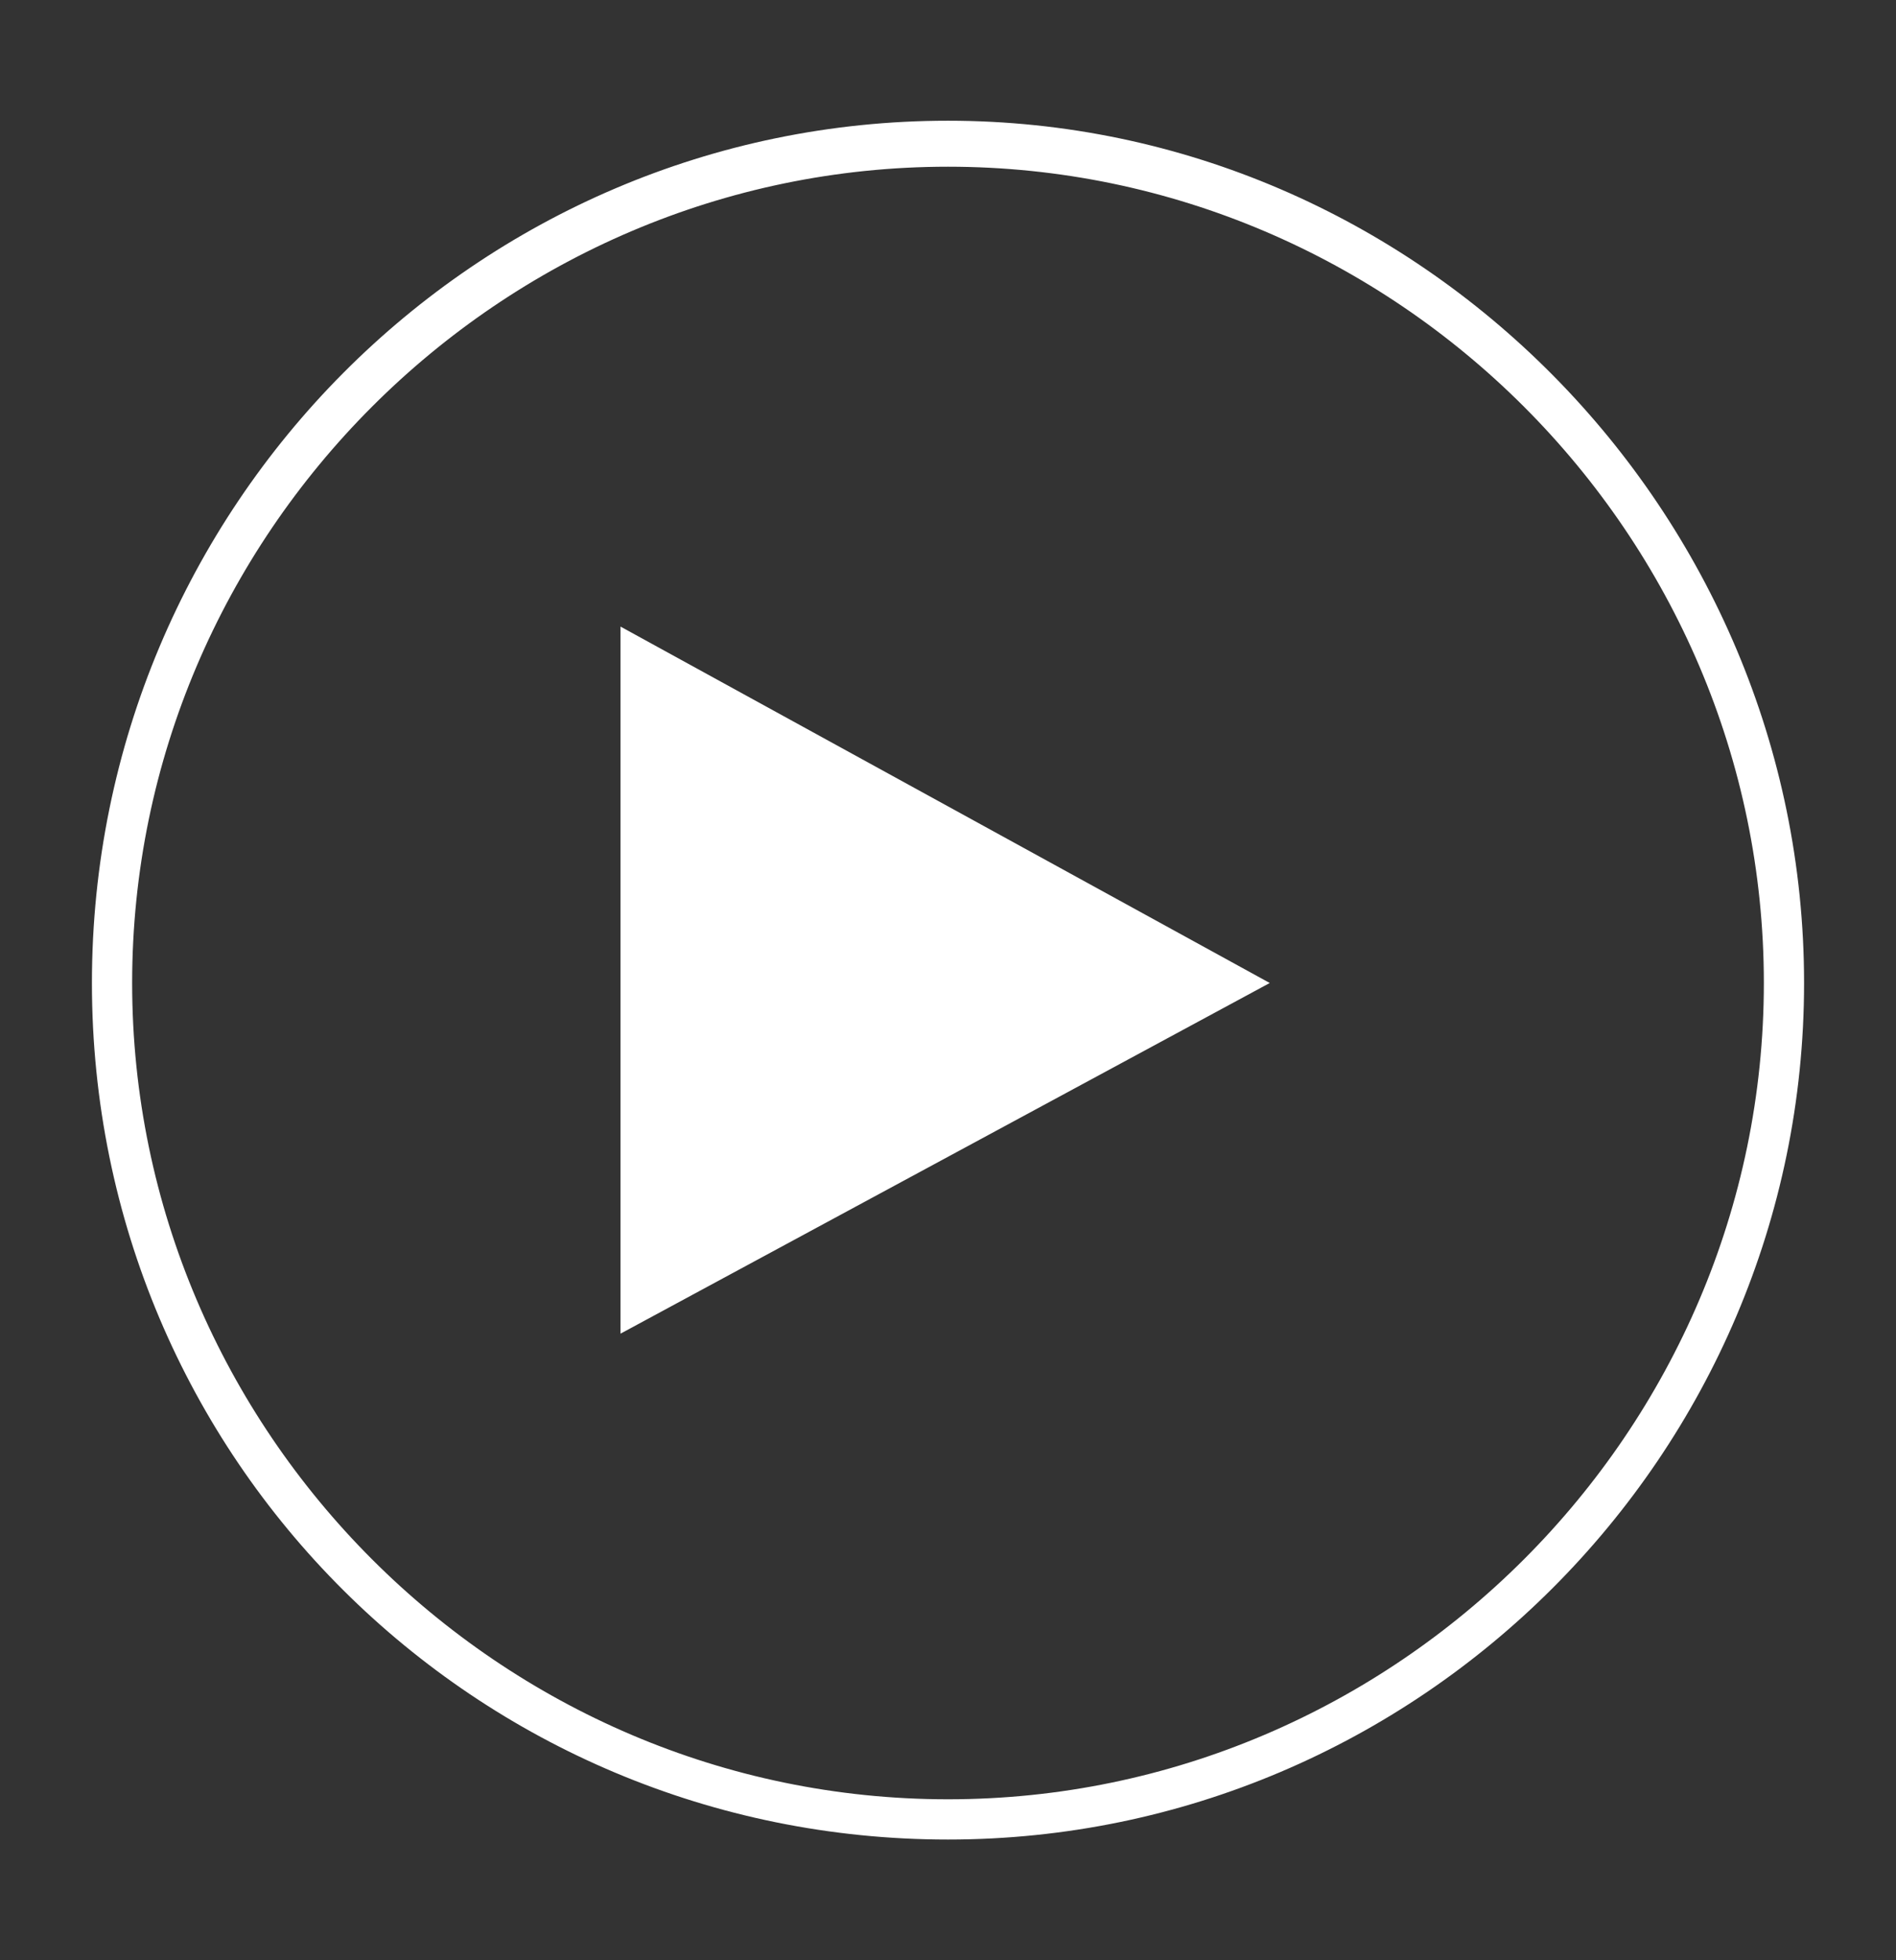
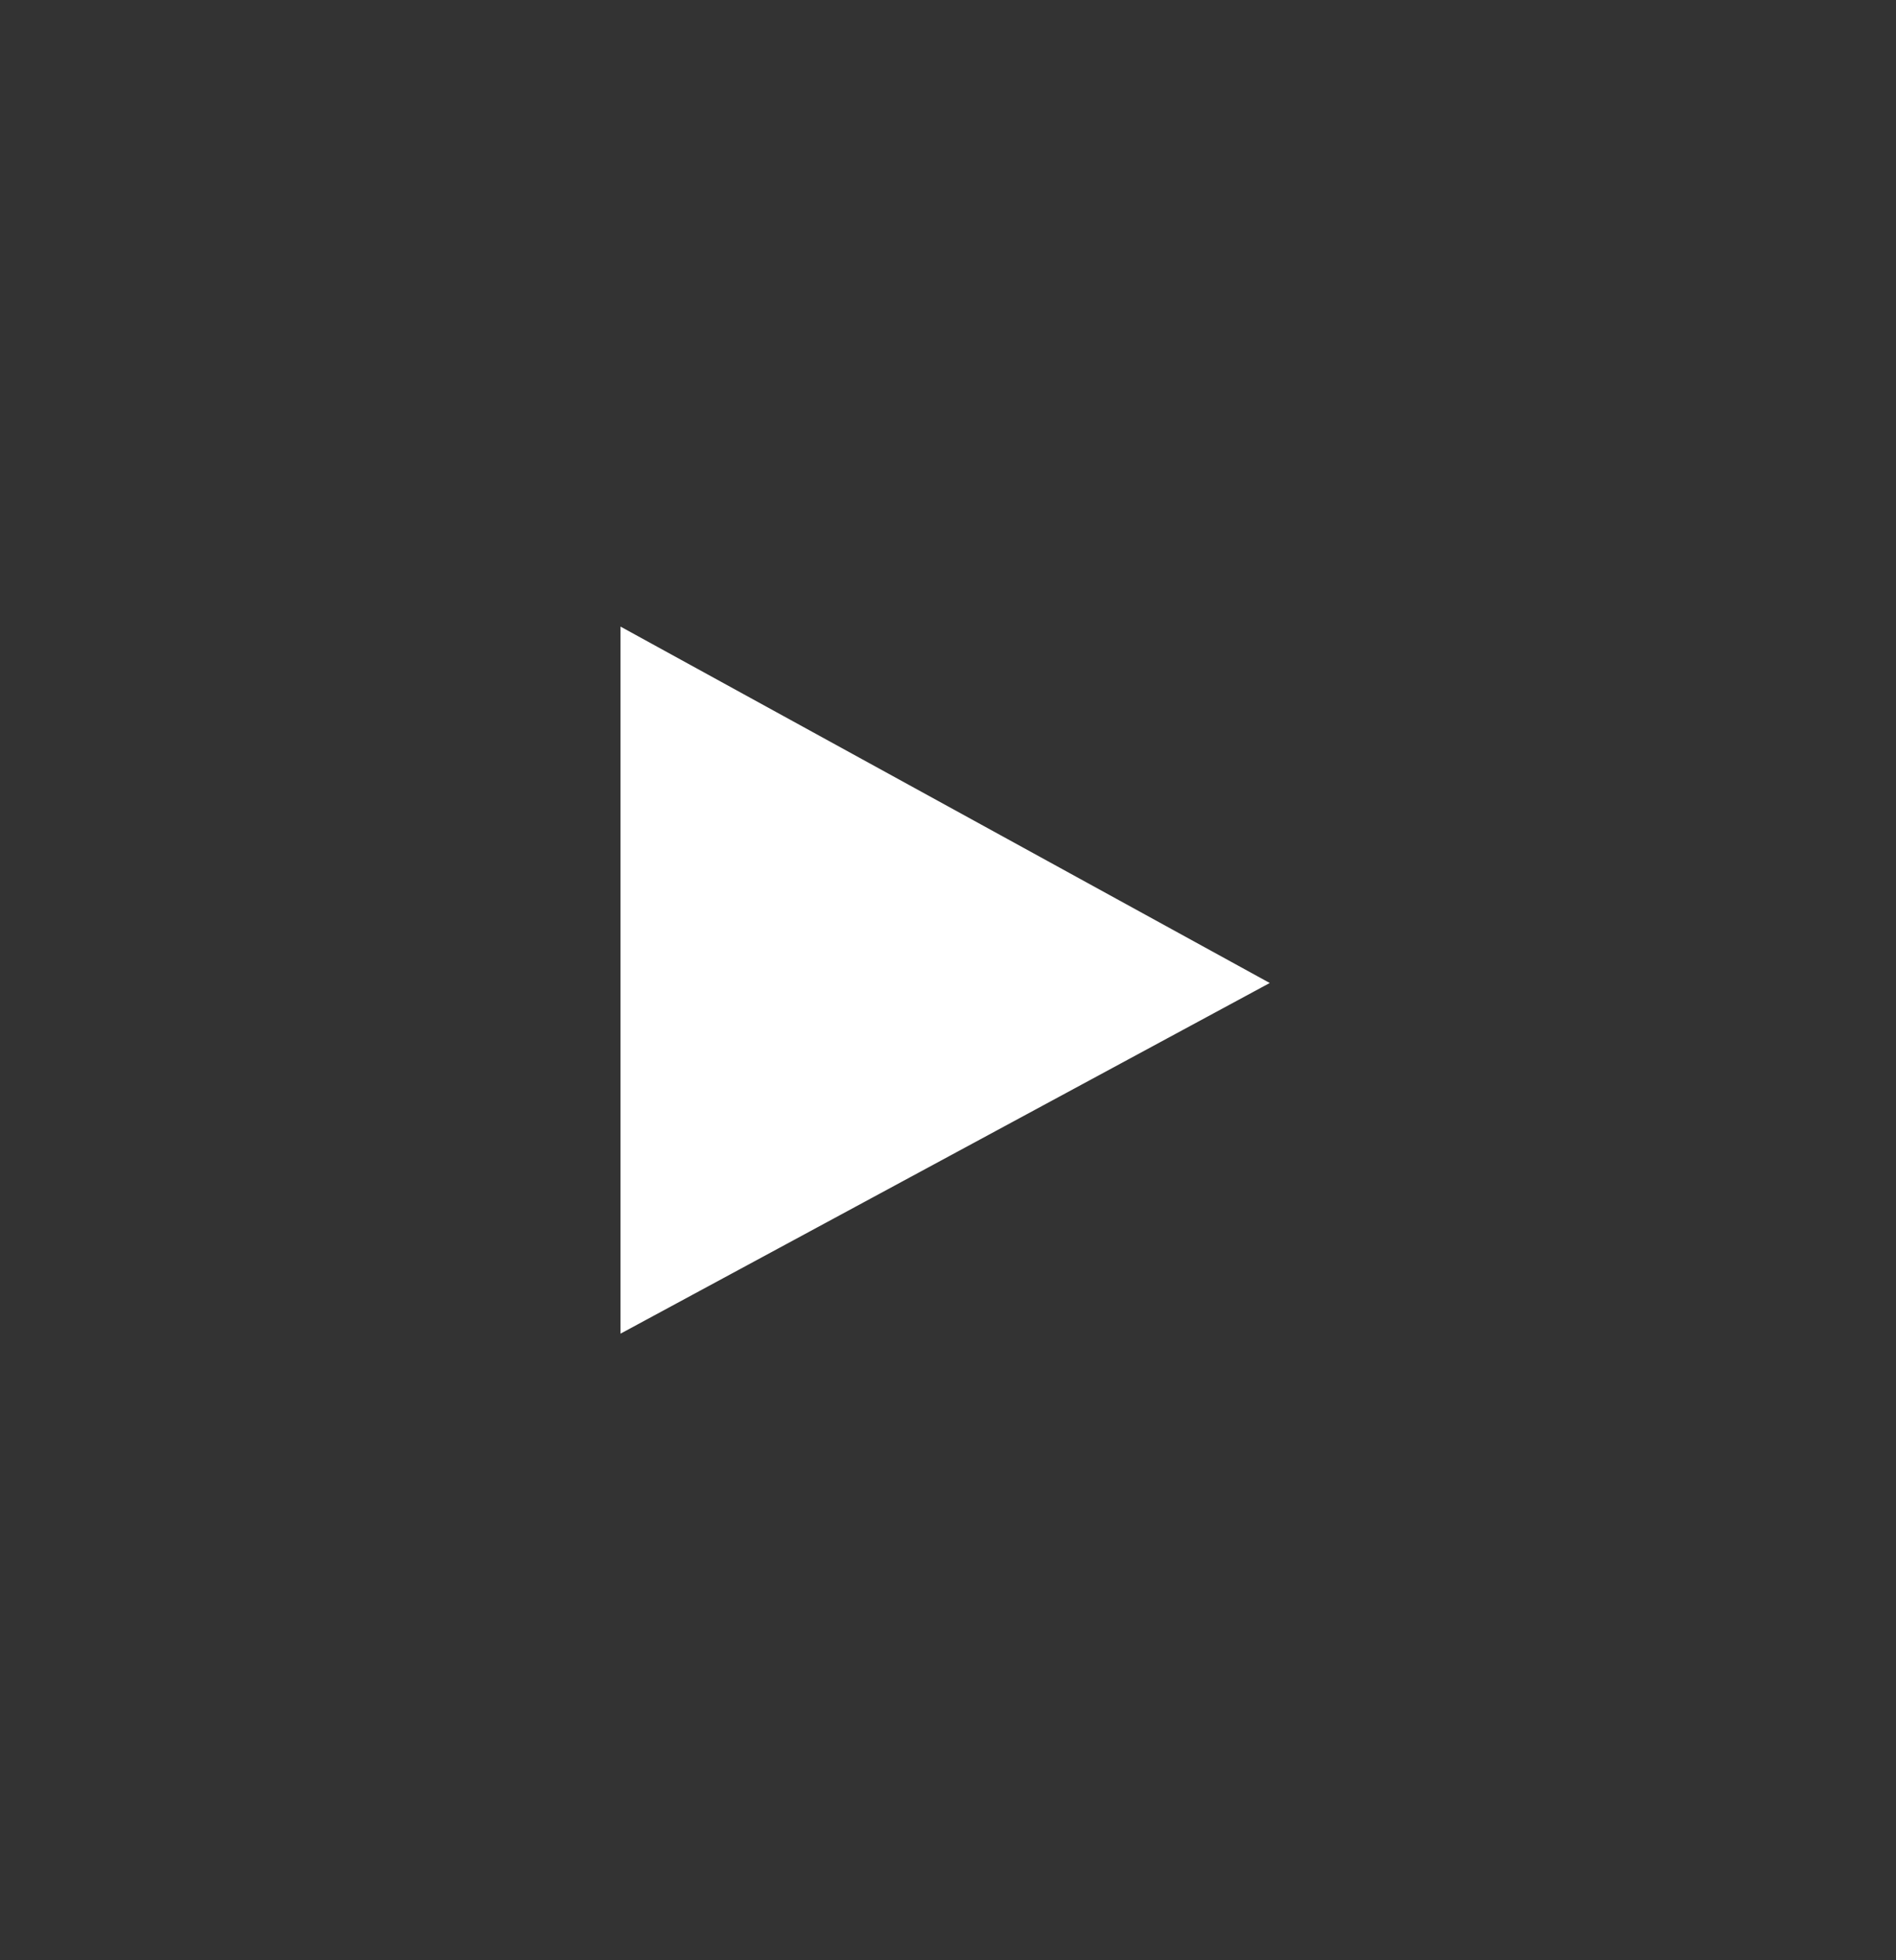
<svg xmlns="http://www.w3.org/2000/svg" version="1.1" x="0px" y="0px" viewBox="0 0 33 34.1" style="enable-background:new 0 0 33 34.1;" xml:space="preserve">
  <rect x="0" y="0" width="33" height="34.1" fill="#333333" stroke="none" />
  <style type="text/css">
	.st0{fill:#FFFFFF;}
</style>
  <g id="Capa_2">
</g>
  <g id="Capa_1">
    <g>
      <g>
        <g>
          <polygon class="st0" points="10.8,10.9 22.1,17.1 10.8,23.2     " />
        </g>
      </g>
    </g>
    <g>
      <g>
-         <path class="st0" d="M16.5,2.9c7.8,0,14.2,6.4,14.2,14.2s-6.4,14.2-14.2,14.2c-7.8,0-14.2-6.4-14.2-14.2S8.7,2.9,16.5,2.9      M16.5,2.1C8.3,2.1,1.6,8.8,1.6,17.1S8.3,32,16.5,32s14.9-6.7,14.9-14.9S24.7,2.1,16.5,2.1L16.5,2.1z" />
-       </g>
+         </g>
    </g>
  </g>
</svg>